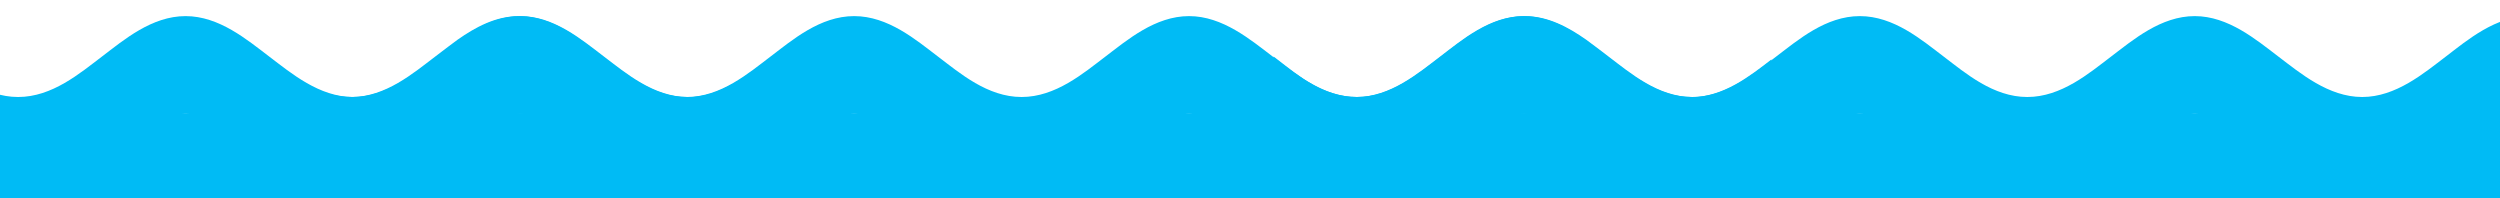
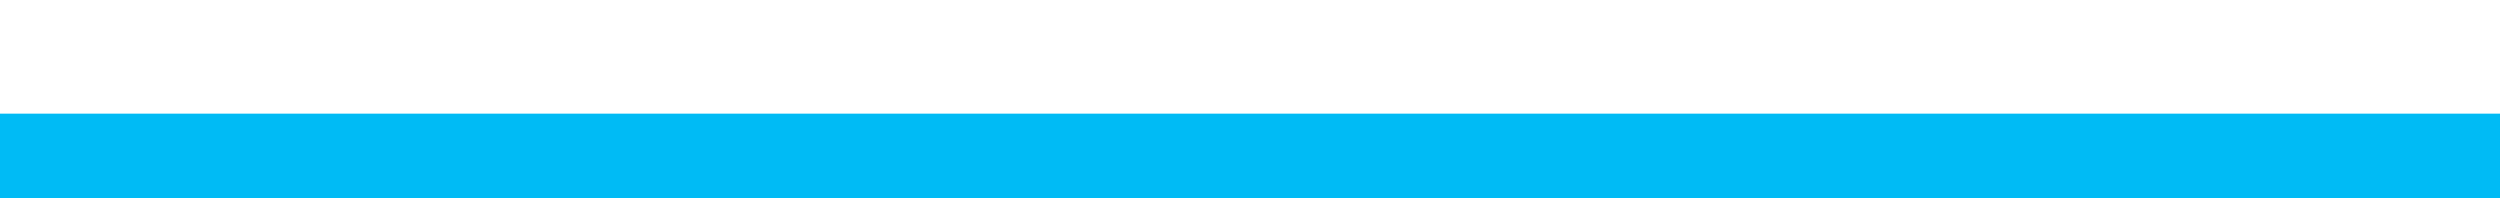
<svg xmlns="http://www.w3.org/2000/svg" id="Layer_1" version="1.1" viewBox="0 0 1366 108.3">
  <defs>
    <style> .st0 { fill: none; } .st1 { fill: #00bbf5; } .st2 { clip-path: url(#clippath); } </style>
    <clipPath id="clippath">
-       <rect class="st0" y="-18.9" width="1366" height="140.3" />
-     </clipPath>
+       </clipPath>
  </defs>
  <rect class="st1" y="62.1" width="1366" height="47.4" />
  <g class="st2">
    <g>
      <g>
        <path class="st1" d="M375.8,53c-18.5,0-33.8-13-45.8-22.1-12-9.1-27.2-22.1-45.7-22.1s-33.8,13-45.7,22.1c-12,9.1-27.3,22.1-45.7,22.1s-33.8-13-45.8-22.1c-12-9.1-27.3-22.1-45.7-22.1h0c-18.5,0-33.7,13-45.7,22.1-12,9.1-27.2,22.1-45.8,22.1s-33.7-13-45.7-22.1c-12-9.1-27.2-22.1-45.8-22.1s-33.7,13-45.7,22.1c-12,9.1-27.2,22.1-45.8,22.1s-33.8-13-45.8-22.1c-2.3-1.7-4.6-3.6-7.1-5.4-1.7-1.2-3.4-2.5-5.1-3.8-9.7-6.8-20.8-12.9-33.6-12.9s-23.9,6.1-33.6,12.9c-1.7,1.3-3.4,2.5-5.1,3.8-2.5,1.9-4.9,3.7-7.1,5.4-12,9.1-27.2,22.1-45.7,22.1s-31.8-11.4-43.5-20.4c-.8-.6-1.5-1.2-2.3-1.7v53.3c1.6,1.2,3.3,2.5,5,3.8.7.5,1.4,1,2.1,1.6.8.6,1.7,1.2,2.5,1.9.8.6,1.7,1.2,2.6,1.9,7.3,5.2,15.6,10,24.7,12,.9.2,1.9.4,2.8.5,2,.3,4,.5,6.1.5,18.5,0,33.7-13,45.7-22.1,2.3-1.7,4.6-3.6,7.1-5.4,1.6-1.3,3.3-2.5,5.1-3.8,9.7-6.8,20.8-12.9,33.6-12.9s23.9,6.2,33.6,12.9c1.8,1.2,3.4,2.5,5.1,3.8,2.5,1.9,4.8,3.7,7.1,5.4,12,9.1,27.2,22.1,45.8,22.1s33.8-13,45.8-22.1c12-9.1,27.2-22.1,45.7-22.1s33.8,13,45.8,22.1c12,9.1,27.2,22.1,45.7,22.1s33.8-13,45.8-22.1c12-9.1,27.2-22.1,45.7-22.1h0c9.2,0,17.7,3.3,25.3,7.6,7.6,4.4,14.4,9.9,20.4,14.5,12,9.1,27.2,22.1,45.8,22.1s33.7-13,45.7-22.1c12-9.1,27.2-22.1,45.7-22.1s33.7,13,45.7,22.1c12,9.1,27.3,22.1,45.8,22.1s28.5-8.9,39.3-17.1l4.5-3.5v-53.3c-11.7,9-26.3,20.6-43.9,20.6Z" />
        <path class="st1" d="M924.1,53c-18.5,0-33.8-13-45.8-22.1-12-9.1-27.2-22.1-45.7-22.1s-33.8,13-45.7,22.1c-12,9.1-27.3,22.1-45.7,22.1s-33.8-13-45.8-22.1c-12-9.1-27.3-22.1-45.7-22.1h0c-18.5,0-33.7,13-45.7,22.1-12,9.1-27.2,22.1-45.8,22.1s-33.7-13-45.7-22.1c-12-9.1-27.2-22.1-45.8-22.1s-33.7,13-45.7,22.1c-12,9.1-27.2,22.1-45.8,22.1s-33.8-13-45.8-22.1c-2.3-1.7-4.6-3.6-7.1-5.4-1.7-1.2-3.4-2.5-5.1-3.8-9.7-6.8-20.8-12.9-33.6-12.9s-23.9,6.1-33.6,12.9c-1.7,1.3-3.4,2.5-5.1,3.8-2.5,1.9-4.9,3.7-7.1,5.4-12,9.1-27.2,22.1-45.7,22.1s-31.8-11.4-43.5-20.4c-.8-.6-1.5-1.2-2.3-1.7v53.3c1.6,1.2,3.3,2.5,5,3.8.7.5,1.4,1,2.1,1.6.8.6,1.7,1.2,2.5,1.9.8.6,1.7,1.2,2.6,1.9,7.3,5.2,15.6,10,24.7,12,.9.2,1.9.4,2.8.5,2,.3,4,.5,6.1.5,18.5,0,33.7-13,45.7-22.1,2.3-1.7,4.6-3.6,7.1-5.4,1.6-1.3,3.3-2.5,5.1-3.8,9.7-6.8,20.8-12.9,33.6-12.9s23.9,6.2,33.6,12.9c1.8,1.2,3.4,2.5,5.1,3.8,2.5,1.9,4.8,3.7,7.1,5.4,12,9.1,27.2,22.1,45.8,22.1s33.8-13,45.8-22.1c12-9.1,27.2-22.1,45.7-22.1s33.8,13,45.8,22.1c12,9.1,27.2,22.1,45.7,22.1s33.8-13,45.8-22.1c12-9.1,27.2-22.1,45.7-22.1h0c9.2,0,17.7,3.3,25.3,7.6,7.6,4.4,14.4,9.9,20.4,14.5,12,9.1,27.2,22.1,45.8,22.1s33.7-13,45.7-22.1c12-9.1,27.2-22.1,45.7-22.1s33.7,13,45.7,22.1c12,9.1,27.3,22.1,45.8,22.1s28.5-8.9,39.3-17.1l4.5-3.5v-53.3c-11.7,9-26.3,20.6-43.9,20.6Z" />
      </g>
-       <path class="st1" d="M1473.6,53c-18.5,0-33.8-13-45.8-22.1-12-9.1-27.2-22.1-45.7-22.1s-33.8,13-45.7,22.1c-12,9.1-27.3,22.1-45.7,22.1s-33.8-13-45.8-22.1c-12-9.1-27.3-22.1-45.7-22.1h0c-18.5,0-33.7,13-45.7,22.1-12,9.1-27.2,22.1-45.8,22.1s-33.7-13-45.7-22.1c-12-9.1-27.2-22.1-45.8-22.1s-33.7,13-45.7,22.1c-12,9.1-27.2,22.1-45.8,22.1s-33.8-13-45.8-22.1c-2.3-1.7-4.6-3.6-7.1-5.4-1.7-1.2-3.4-2.5-5.1-3.8-9.7-6.8-20.8-12.9-33.6-12.9s-23.9,6.1-33.6,12.9c-1.7,1.3-3.4,2.5-5.1,3.8-2.5,1.9-4.9,3.7-7.1,5.4-12,9.1-27.2,22.1-45.7,22.1s-31.8-11.4-43.5-20.4c-.8-.6-1.5-1.2-2.3-1.7v53.3c1.6,1.2,3.3,2.5,5,3.8.7.5,1.4,1,2.1,1.6.8.6,1.7,1.2,2.5,1.9.8.6,1.7,1.2,2.6,1.9,7.3,5.2,15.6,10,24.7,12,.9.2,1.9.4,2.8.5,2,.3,4,.5,6.1.5,18.5,0,33.7-13,45.7-22.1,2.3-1.7,4.6-3.6,7.1-5.4,1.6-1.3,3.3-2.5,5.1-3.8,9.7-6.8,20.8-12.9,33.6-12.9s23.9,6.2,33.6,12.9c1.8,1.2,3.4,2.5,5.1,3.8,2.5,1.9,4.8,3.7,7.1,5.4,12,9.1,27.2,22.1,45.8,22.1s33.8-13,45.8-22.1c12-9.1,27.2-22.1,45.7-22.1s33.8,13,45.8,22.1c12,9.1,27.2,22.1,45.7,22.1s33.8-13,45.8-22.1c12-9.1,27.2-22.1,45.7-22.1h0c9.2,0,17.7,3.3,25.3,7.6,7.6,4.4,14.4,9.9,20.4,14.5,12,9.1,27.2,22.1,45.8,22.1s33.7-13,45.7-22.1c12-9.1,27.2-22.1,45.7-22.1s33.7,13,45.7,22.1c12,9.1,27.3,22.1,45.8,22.1s28.5-8.9,39.3-17.1l4.5-3.5v-53.3c-11.7,9-26.3,20.6-43.9,20.6Z" />
+       <path class="st1" d="M1473.6,53c-18.5,0-33.8-13-45.8-22.1-12-9.1-27.2-22.1-45.7-22.1s-33.8,13-45.7,22.1c-12,9.1-27.3,22.1-45.7,22.1s-33.8-13-45.8-22.1c-12-9.1-27.3-22.1-45.7-22.1h0c-18.5,0-33.7,13-45.7,22.1-12,9.1-27.2,22.1-45.8,22.1s-33.7-13-45.7-22.1c-12-9.1-27.2-22.1-45.8-22.1s-33.7,13-45.7,22.1c-12,9.1-27.2,22.1-45.8,22.1s-33.8-13-45.8-22.1c-2.3-1.7-4.6-3.6-7.1-5.4-1.7-1.2-3.4-2.5-5.1-3.8-9.7-6.8-20.8-12.9-33.6-12.9c-1.7,1.3-3.4,2.5-5.1,3.8-2.5,1.9-4.9,3.7-7.1,5.4-12,9.1-27.2,22.1-45.7,22.1s-31.8-11.4-43.5-20.4c-.8-.6-1.5-1.2-2.3-1.7v53.3c1.6,1.2,3.3,2.5,5,3.8.7.5,1.4,1,2.1,1.6.8.6,1.7,1.2,2.5,1.9.8.6,1.7,1.2,2.6,1.9,7.3,5.2,15.6,10,24.7,12,.9.2,1.9.4,2.8.5,2,.3,4,.5,6.1.5,18.5,0,33.7-13,45.7-22.1,2.3-1.7,4.6-3.6,7.1-5.4,1.6-1.3,3.3-2.5,5.1-3.8,9.7-6.8,20.8-12.9,33.6-12.9s23.9,6.2,33.6,12.9c1.8,1.2,3.4,2.5,5.1,3.8,2.5,1.9,4.8,3.7,7.1,5.4,12,9.1,27.2,22.1,45.8,22.1s33.8-13,45.8-22.1c12-9.1,27.2-22.1,45.7-22.1s33.8,13,45.8,22.1c12,9.1,27.2,22.1,45.7,22.1s33.8-13,45.8-22.1c12-9.1,27.2-22.1,45.7-22.1h0c9.2,0,17.7,3.3,25.3,7.6,7.6,4.4,14.4,9.9,20.4,14.5,12,9.1,27.2,22.1,45.8,22.1s33.7-13,45.7-22.1c12-9.1,27.2-22.1,45.7-22.1s33.7,13,45.7,22.1c12,9.1,27.3,22.1,45.8,22.1s28.5-8.9,39.3-17.1l4.5-3.5v-53.3c-11.7,9-26.3,20.6-43.9,20.6Z" />
    </g>
  </g>
</svg>